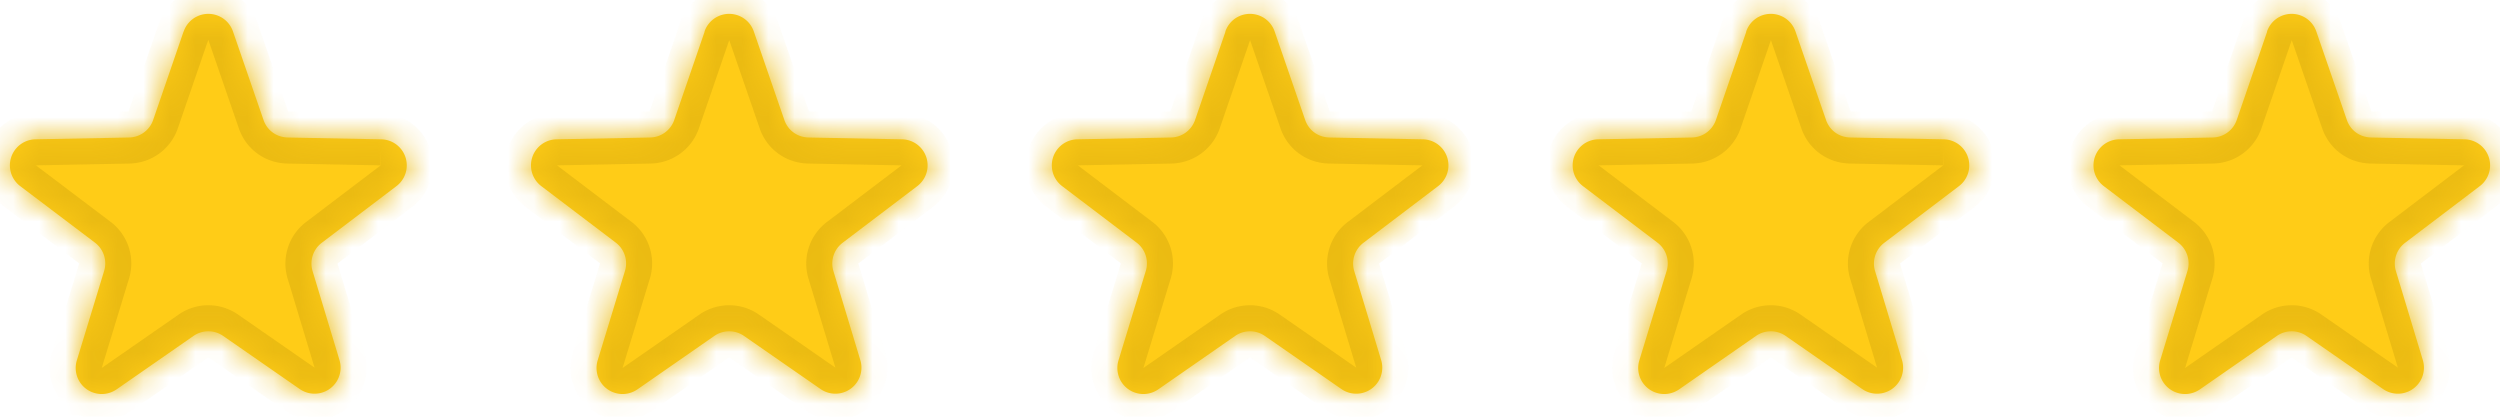
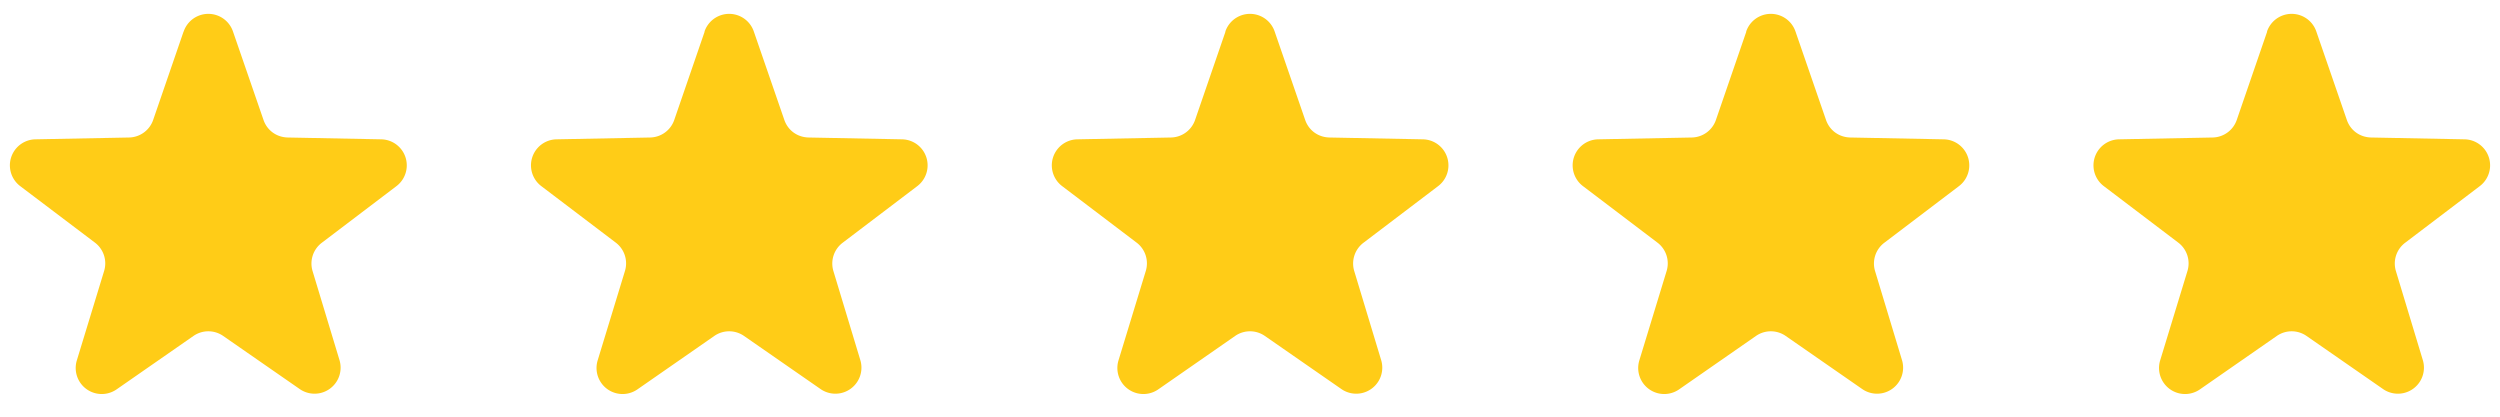
<svg xmlns="http://www.w3.org/2000/svg" width="96" height="16" viewBox="0 0 96 16" fill="none">
  <mask id="a" fill="#fff">
-     <path d="M7.05 1.22a1 1 0 0 1 1.9 0l1.17 3.39c.14.4.5.66.93.67l3.58.07a1 1 0 0 1 .59 1.8l-2.86 2.17A1 1 0 0 0 12 10.4l1.04 3.44a1 1 0 0 1-1.53 1.1L8.57 12.9a1 1 0 0 0-1.14 0l-2.95 2.05a1 1 0 0 1-1.53-1.11L4 10.4a1 1 0 0 0-.35-1.08L.78 7.15a1 1 0 0 1 .58-1.8l3.6-.07a1 1 0 0 0 .92-.67l1.17-3.4ZM27.05 1.22a1 1 0 0 1 1.9 0l1.17 3.39c.14.4.5.66.93.67l3.58.07a1 1 0 0 1 .59 1.8l-2.86 2.17A1 1 0 0 0 32 10.4l1.04 3.44a1 1 0 0 1-1.53 1.1l-2.94-2.04a1 1 0 0 0-1.14 0l-2.95 2.05a1 1 0 0 1-1.53-1.11L24 10.4a1 1 0 0 0-.35-1.08l-2.86-2.17a1 1 0 0 1 .58-1.8l3.6-.07a1 1 0 0 0 .92-.67l1.17-3.4ZM47.05 1.22a1 1 0 0 1 1.9 0l1.17 3.39c.14.4.5.66.93.67l3.58.07a1 1 0 0 1 .59 1.8l-2.86 2.17A1 1 0 0 0 52 10.4l1.04 3.44a1 1 0 0 1-1.53 1.1l-2.94-2.04a1 1 0 0 0-1.14 0l-2.95 2.05a1 1 0 0 1-1.53-1.11L44 10.4a1 1 0 0 0-.35-1.08l-2.86-2.17a1 1 0 0 1 .58-1.8l3.6-.07a1 1 0 0 0 .92-.67l1.17-3.4ZM67.05 1.22a1 1 0 0 1 1.9 0l1.17 3.39c.14.4.5.66.93.67l3.58.07a1 1 0 0 1 .59 1.8l-2.86 2.17A1 1 0 0 0 72 10.4l1.04 3.44a1 1 0 0 1-1.53 1.1l-2.94-2.04a1 1 0 0 0-1.14 0l-2.95 2.05a1 1 0 0 1-1.53-1.11L64 10.4a1 1 0 0 0-.35-1.08l-2.86-2.17a1 1 0 0 1 .58-1.8l3.6-.07a1 1 0 0 0 .92-.67l1.17-3.4ZM87.05 1.22a1 1 0 0 1 1.9 0l1.17 3.39c.14.4.5.66.93.67l3.58.07a1 1 0 0 1 .59 1.8l-2.86 2.17A1 1 0 0 0 92 10.4l1.04 3.44a1 1 0 0 1-1.53 1.1l-2.94-2.04a1 1 0 0 0-1.14 0l-2.95 2.05a1 1 0 0 1-1.53-1.11L84 10.4a1 1 0 0 0-.35-1.08l-2.86-2.17a1 1 0 0 1 .58-1.8l3.6-.07a1 1 0 0 0 .92-.67l1.17-3.4Z" />
-   </mask>
+     </mask>
  <path d="M7.05 1.22a1 1 0 0 1 1.9 0l1.17 3.39c.14.4.5.66.93.67l3.58.07a1 1 0 0 1 .59 1.8l-2.86 2.17A1 1 0 0 0 12 10.4l1.04 3.44a1 1 0 0 1-1.53 1.1L8.57 12.9a1 1 0 0 0-1.14 0l-2.95 2.05a1 1 0 0 1-1.53-1.11L4 10.4a1 1 0 0 0-.35-1.08L.78 7.15a1 1 0 0 1 .58-1.8l3.6-.07a1 1 0 0 0 .92-.67l1.17-3.4ZM27.05 1.22a1 1 0 0 1 1.9 0l1.17 3.39c.14.4.5.66.93.67l3.58.07a1 1 0 0 1 .59 1.8l-2.86 2.17A1 1 0 0 0 32 10.4l1.04 3.44a1 1 0 0 1-1.53 1.1l-2.94-2.04a1 1 0 0 0-1.14 0l-2.95 2.05a1 1 0 0 1-1.53-1.11L24 10.4a1 1 0 0 0-.35-1.08l-2.86-2.17a1 1 0 0 1 .58-1.8l3.6-.07a1 1 0 0 0 .92-.67l1.17-3.4ZM47.05 1.22a1 1 0 0 1 1.9 0l1.17 3.39c.14.4.5.66.93.67l3.58.07a1 1 0 0 1 .59 1.8l-2.86 2.17A1 1 0 0 0 52 10.4l1.04 3.44a1 1 0 0 1-1.53 1.1l-2.94-2.04a1 1 0 0 0-1.14 0l-2.95 2.05a1 1 0 0 1-1.53-1.11L44 10.4a1 1 0 0 0-.35-1.08l-2.86-2.17a1 1 0 0 1 .58-1.8l3.6-.07a1 1 0 0 0 .92-.67l1.17-3.4ZM67.05 1.22a1 1 0 0 1 1.9 0l1.17 3.39c.14.4.5.66.93.67l3.58.07a1 1 0 0 1 .59 1.8l-2.86 2.17A1 1 0 0 0 72 10.4l1.04 3.44a1 1 0 0 1-1.53 1.1l-2.94-2.04a1 1 0 0 0-1.14 0l-2.95 2.05a1 1 0 0 1-1.53-1.11L64 10.4a1 1 0 0 0-.35-1.08l-2.86-2.17a1 1 0 0 1 .58-1.8l3.6-.07a1 1 0 0 0 .92-.67l1.17-3.4ZM87.05 1.22a1 1 0 0 1 1.9 0l1.17 3.39c.14.4.5.66.93.67l3.58.07a1 1 0 0 1 .59 1.8l-2.86 2.17A1 1 0 0 0 92 10.4l1.04 3.44a1 1 0 0 1-1.53 1.1l-2.94-2.04a1 1 0 0 0-1.14 0l-2.95 2.05a1 1 0 0 1-1.53-1.11L84 10.4a1 1 0 0 0-.35-1.08l-2.86-2.17a1 1 0 0 1 .58-1.8l3.6-.07a1 1 0 0 0 .92-.67l1.17-3.4Z" fill="#FFCC17" />
  <path d="M7.05 1.22a1 1 0 0 1 1.9 0l1.17 3.39c.14.4.5.66.93.67l3.58.07a1 1 0 0 1 .59 1.8l-2.86 2.17A1 1 0 0 0 12 10.4l1.04 3.44a1 1 0 0 1-1.53 1.1L8.57 12.9a1 1 0 0 0-1.14 0l-2.95 2.05a1 1 0 0 1-1.53-1.11L4 10.4a1 1 0 0 0-.35-1.08L.78 7.15a1 1 0 0 1 .58-1.8l3.6-.07a1 1 0 0 0 .92-.67l1.17-3.4ZM27.05 1.22a1 1 0 0 1 1.9 0l1.17 3.39c.14.4.5.66.93.67l3.58.07a1 1 0 0 1 .59 1.8l-2.86 2.17A1 1 0 0 0 32 10.4l1.04 3.44a1 1 0 0 1-1.53 1.1l-2.94-2.04a1 1 0 0 0-1.14 0l-2.95 2.05a1 1 0 0 1-1.53-1.11L24 10.4a1 1 0 0 0-.35-1.08l-2.86-2.17a1 1 0 0 1 .58-1.8l3.6-.07a1 1 0 0 0 .92-.67l1.17-3.4ZM47.05 1.22a1 1 0 0 1 1.9 0l1.17 3.39c.14.4.5.66.93.67l3.58.07a1 1 0 0 1 .59 1.8l-2.86 2.17A1 1 0 0 0 52 10.4l1.04 3.44a1 1 0 0 1-1.53 1.1l-2.94-2.04a1 1 0 0 0-1.14 0l-2.95 2.05a1 1 0 0 1-1.53-1.11L44 10.4a1 1 0 0 0-.35-1.08l-2.86-2.17a1 1 0 0 1 .58-1.8l3.6-.07a1 1 0 0 0 .92-.67l1.17-3.4ZM67.05 1.22a1 1 0 0 1 1.9 0l1.17 3.39c.14.4.5.66.93.67l3.58.07a1 1 0 0 1 .59 1.8l-2.86 2.17A1 1 0 0 0 72 10.4l1.04 3.44a1 1 0 0 1-1.53 1.1l-2.94-2.04a1 1 0 0 0-1.14 0l-2.95 2.05a1 1 0 0 1-1.53-1.11L64 10.4a1 1 0 0 0-.35-1.08l-2.86-2.17a1 1 0 0 1 .58-1.8l3.6-.07a1 1 0 0 0 .92-.67l1.17-3.4ZM87.05 1.22a1 1 0 0 1 1.9 0l1.17 3.39c.14.4.5.66.93.67l3.58.07a1 1 0 0 1 .59 1.8l-2.86 2.17A1 1 0 0 0 92 10.4l1.04 3.44a1 1 0 0 1-1.53 1.1l-2.94-2.04a1 1 0 0 0-1.14 0l-2.95 2.05a1 1 0 0 1-1.53-1.11L84 10.4a1 1 0 0 0-.35-1.08l-2.86-2.17a1 1 0 0 1 .58-1.8l3.6-.07a1 1 0 0 0 .92-.67l1.17-3.4Z" stroke="#EBBB12" stroke-width="2" mask="url(#a)" />
</svg>